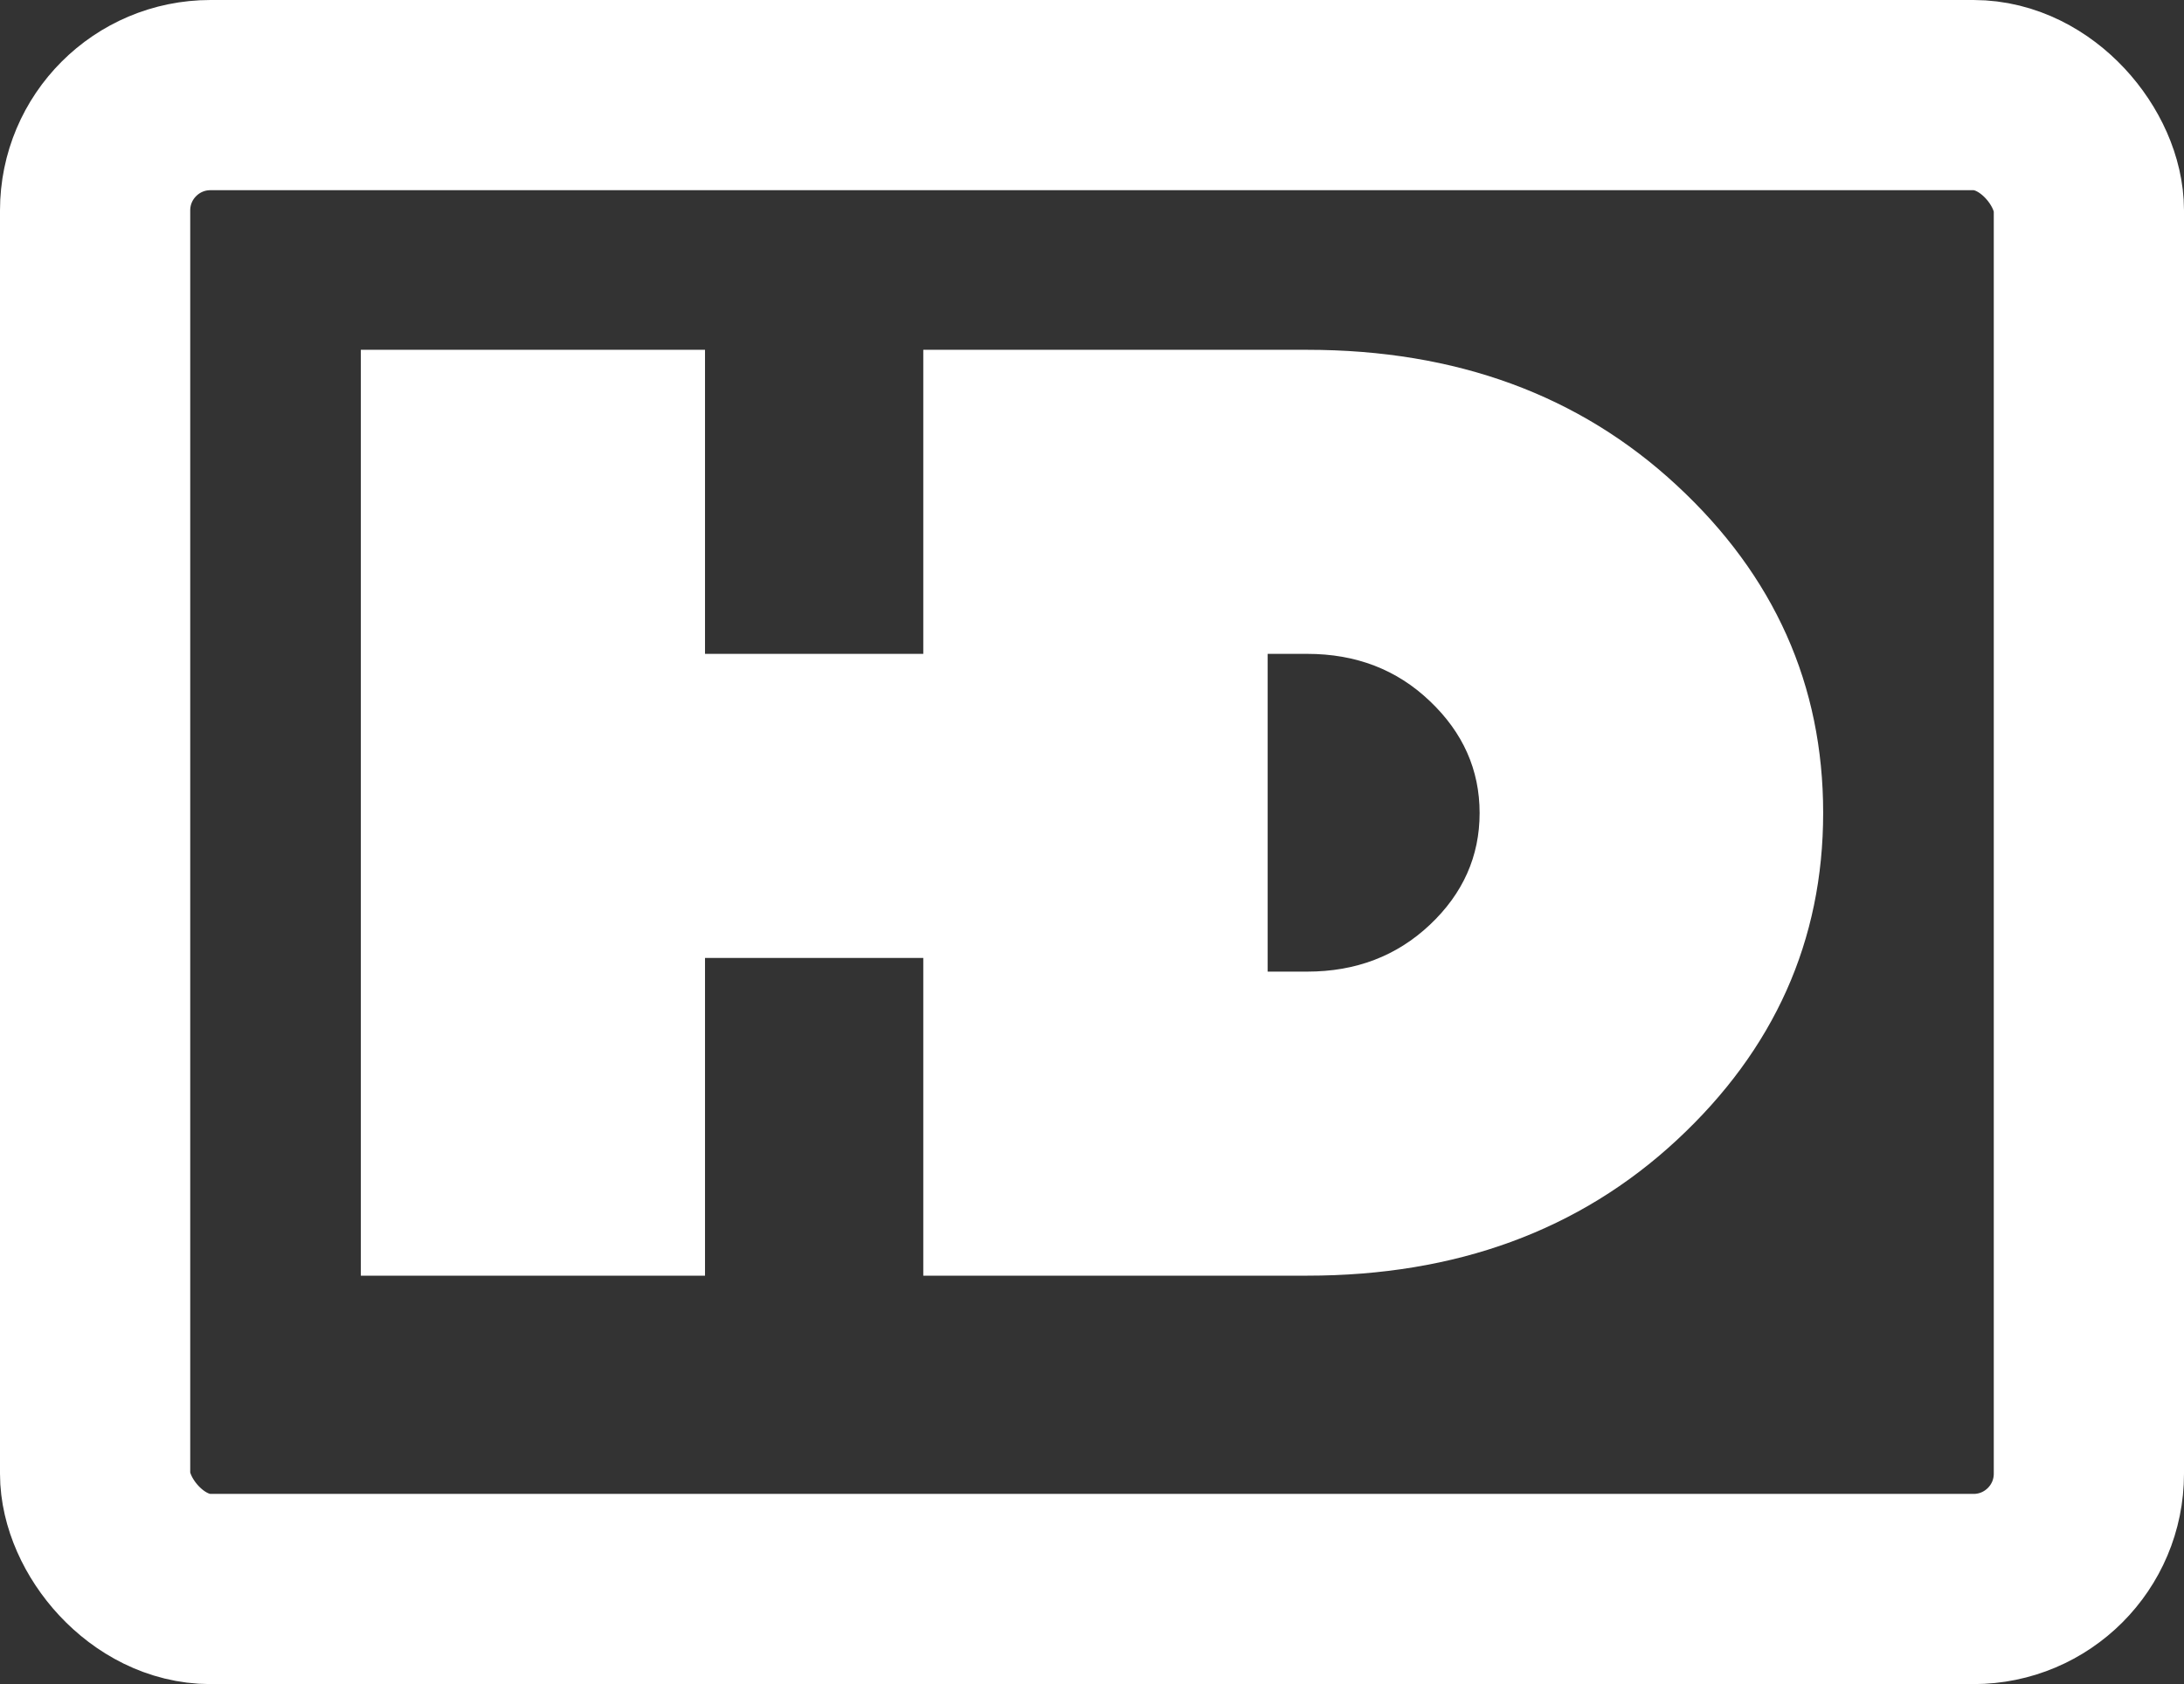
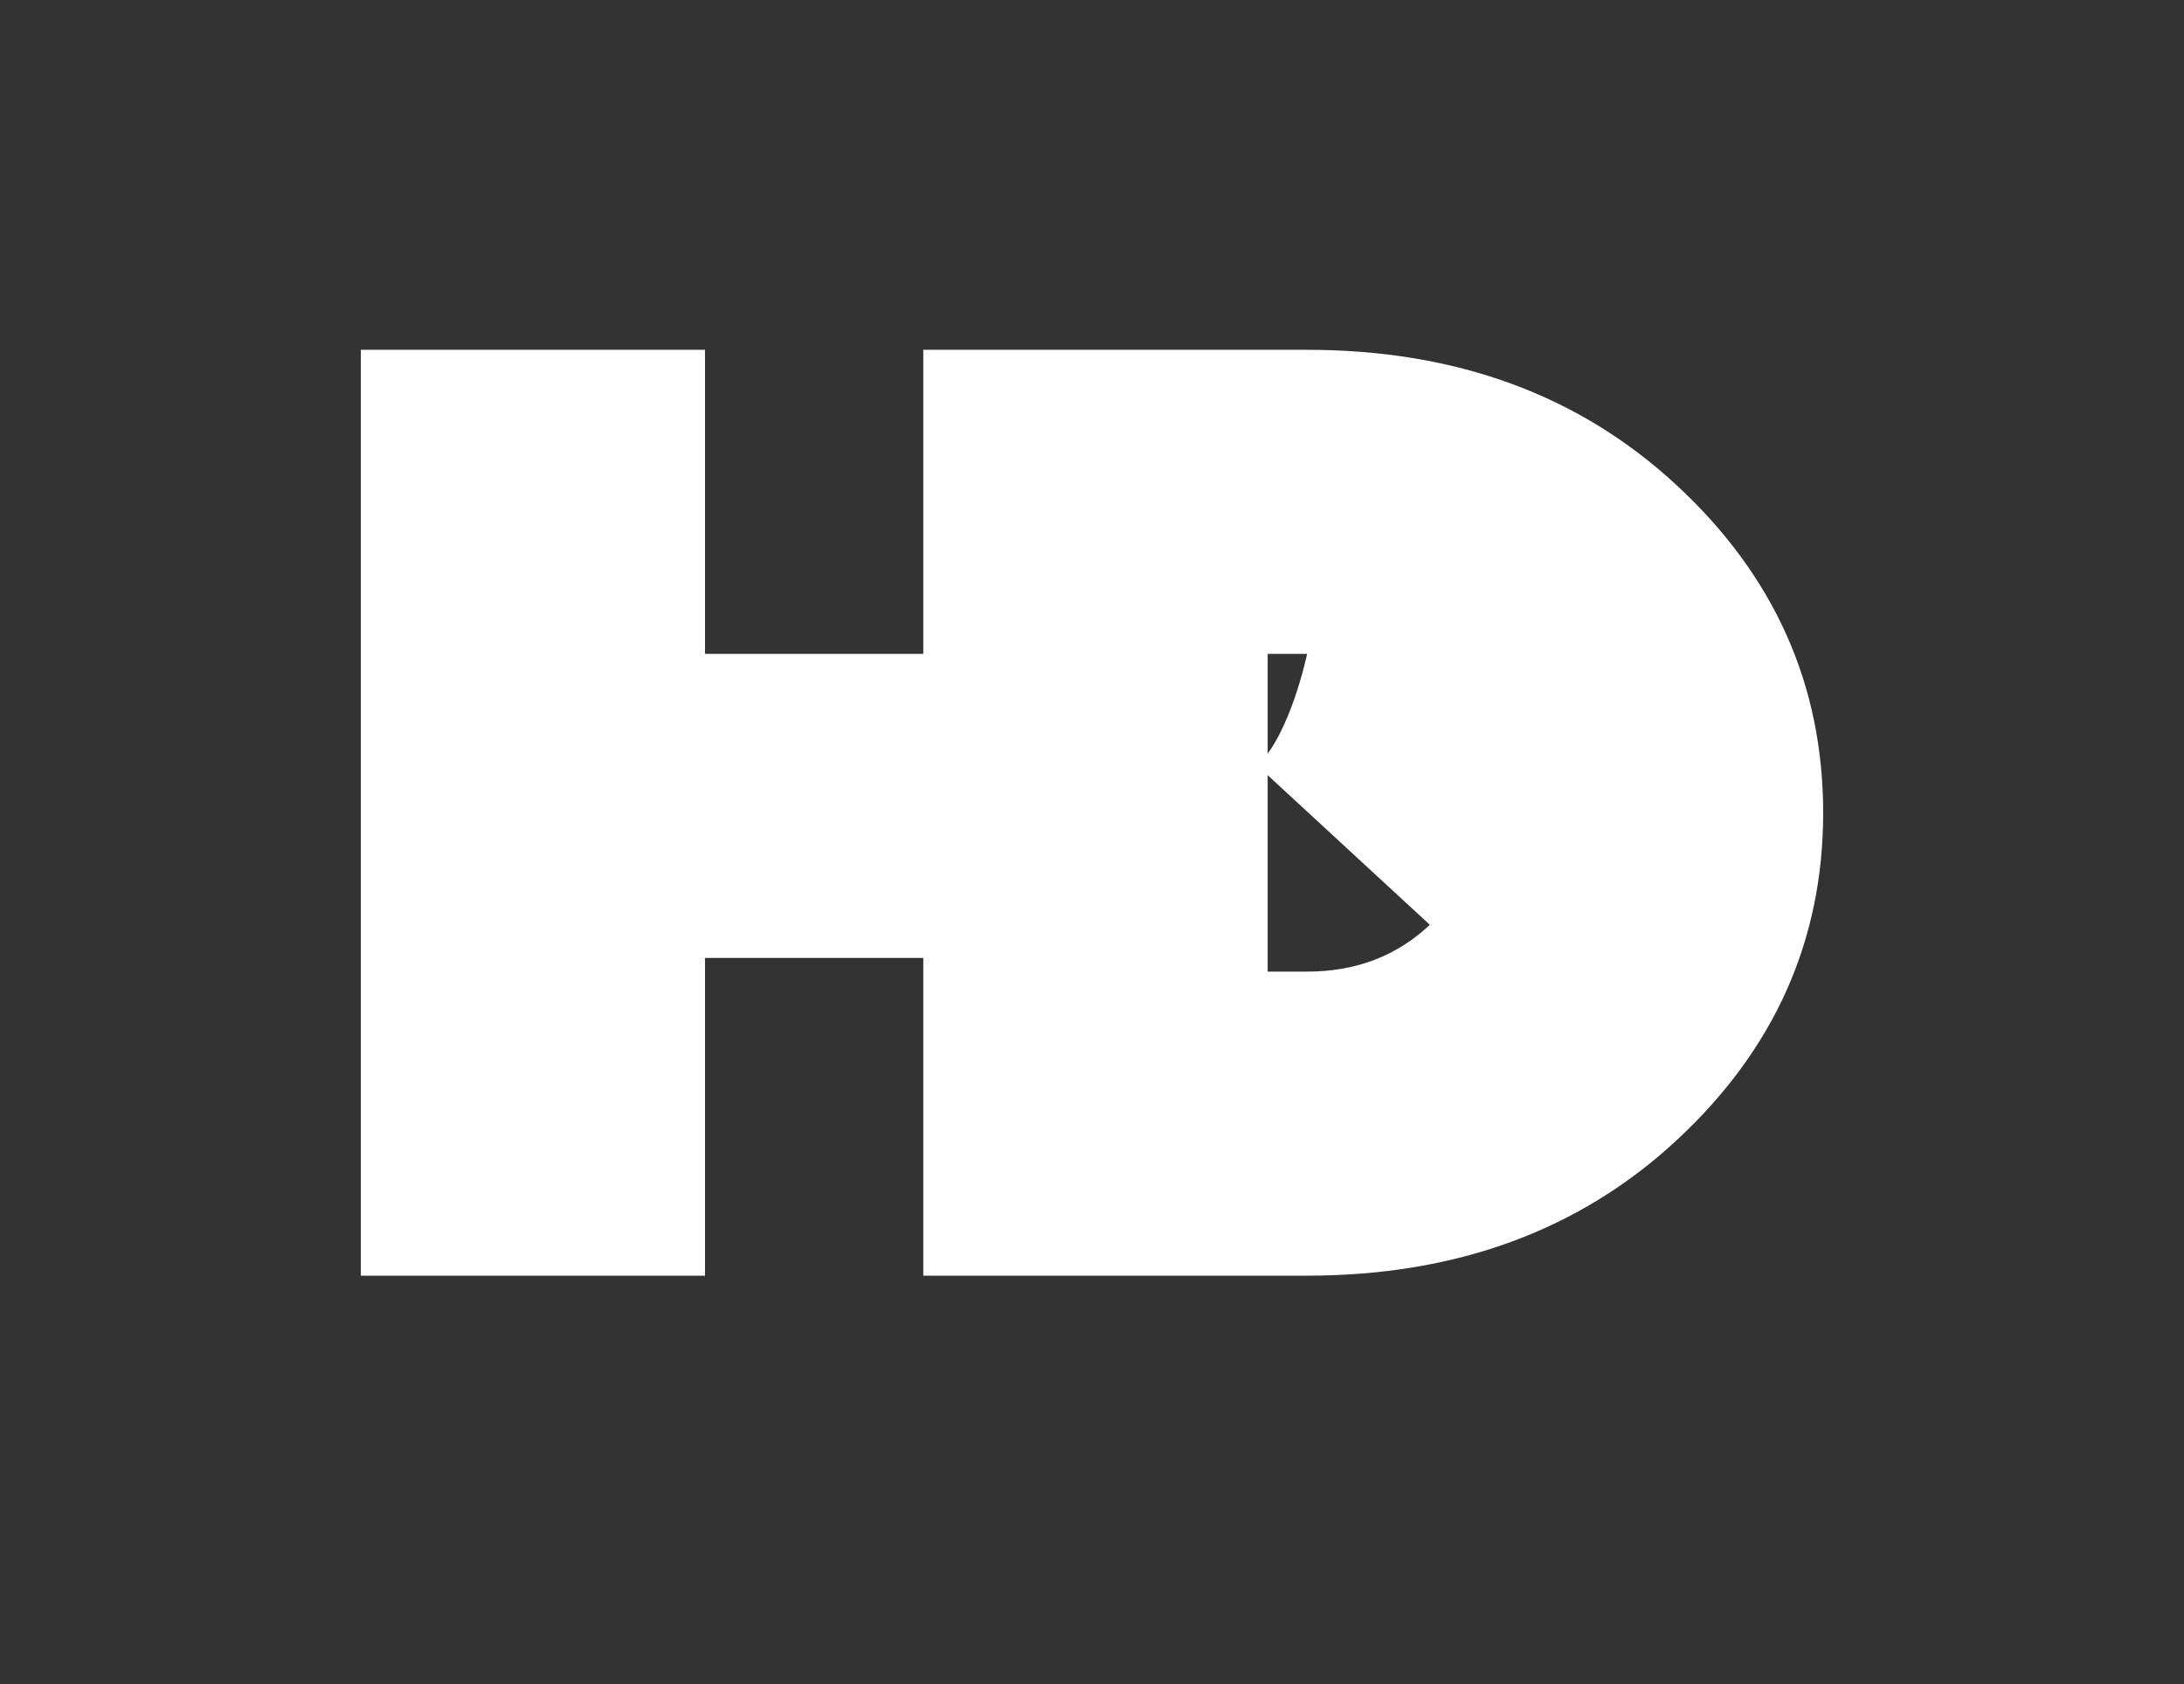
<svg xmlns="http://www.w3.org/2000/svg" id="Camada_2" data-name="Camada 2" viewBox="0 0 103.56 79.87">
  <rect x="0" y="0" width="103.56" height="79.87" fill="#333333" stroke="none" />
  <defs>
    <style>
      .cls-1 {
        fill: #fff;
      }

      .cls-2 {
        fill: none;
        stroke: #fff;
        stroke-miterlimit: 10;
        stroke-width: 9.02px;
      }
    </style>
  </defs>
  <g id="Camada_1-2" data-name="Camada 1">
    <g>
-       <path class="cls-1" d="m79.51,23.02c-4.62-4.29-10.47-6.43-17.53-6.43h-18.2v14.42h-10.35v-14.42h-16.32v43.91h16.32v-15.07h10.35v15.07h18.2c7.06,0,12.91-2.14,17.53-6.43s6.94-9.46,6.94-15.52-2.31-11.24-6.94-15.53Zm-11.71,20.84c-1.57,1.48-3.51,2.22-5.82,2.22h-1.87v-15.07h1.87c2.31,0,4.25.74,5.82,2.24,1.57,1.49,2.36,3.26,2.36,5.31s-.79,3.82-2.36,5.3Z" />
-       <rect class="cls-2" x="4.51" y="4.51" width="94.54" height="70.85" rx="5.47" ry="5.47" />
+       <path class="cls-1" d="m79.51,23.02c-4.62-4.29-10.47-6.43-17.53-6.43h-18.2v14.42h-10.35v-14.42h-16.32v43.91h16.32v-15.07h10.35v15.07h18.2c7.06,0,12.91-2.14,17.53-6.43s6.94-9.46,6.94-15.52-2.31-11.24-6.94-15.53Zm-11.71,20.84c-1.57,1.48-3.51,2.22-5.82,2.22h-1.87v-15.07h1.87s-.79,3.82-2.36,5.3Z" />
    </g>
  </g>
</svg>